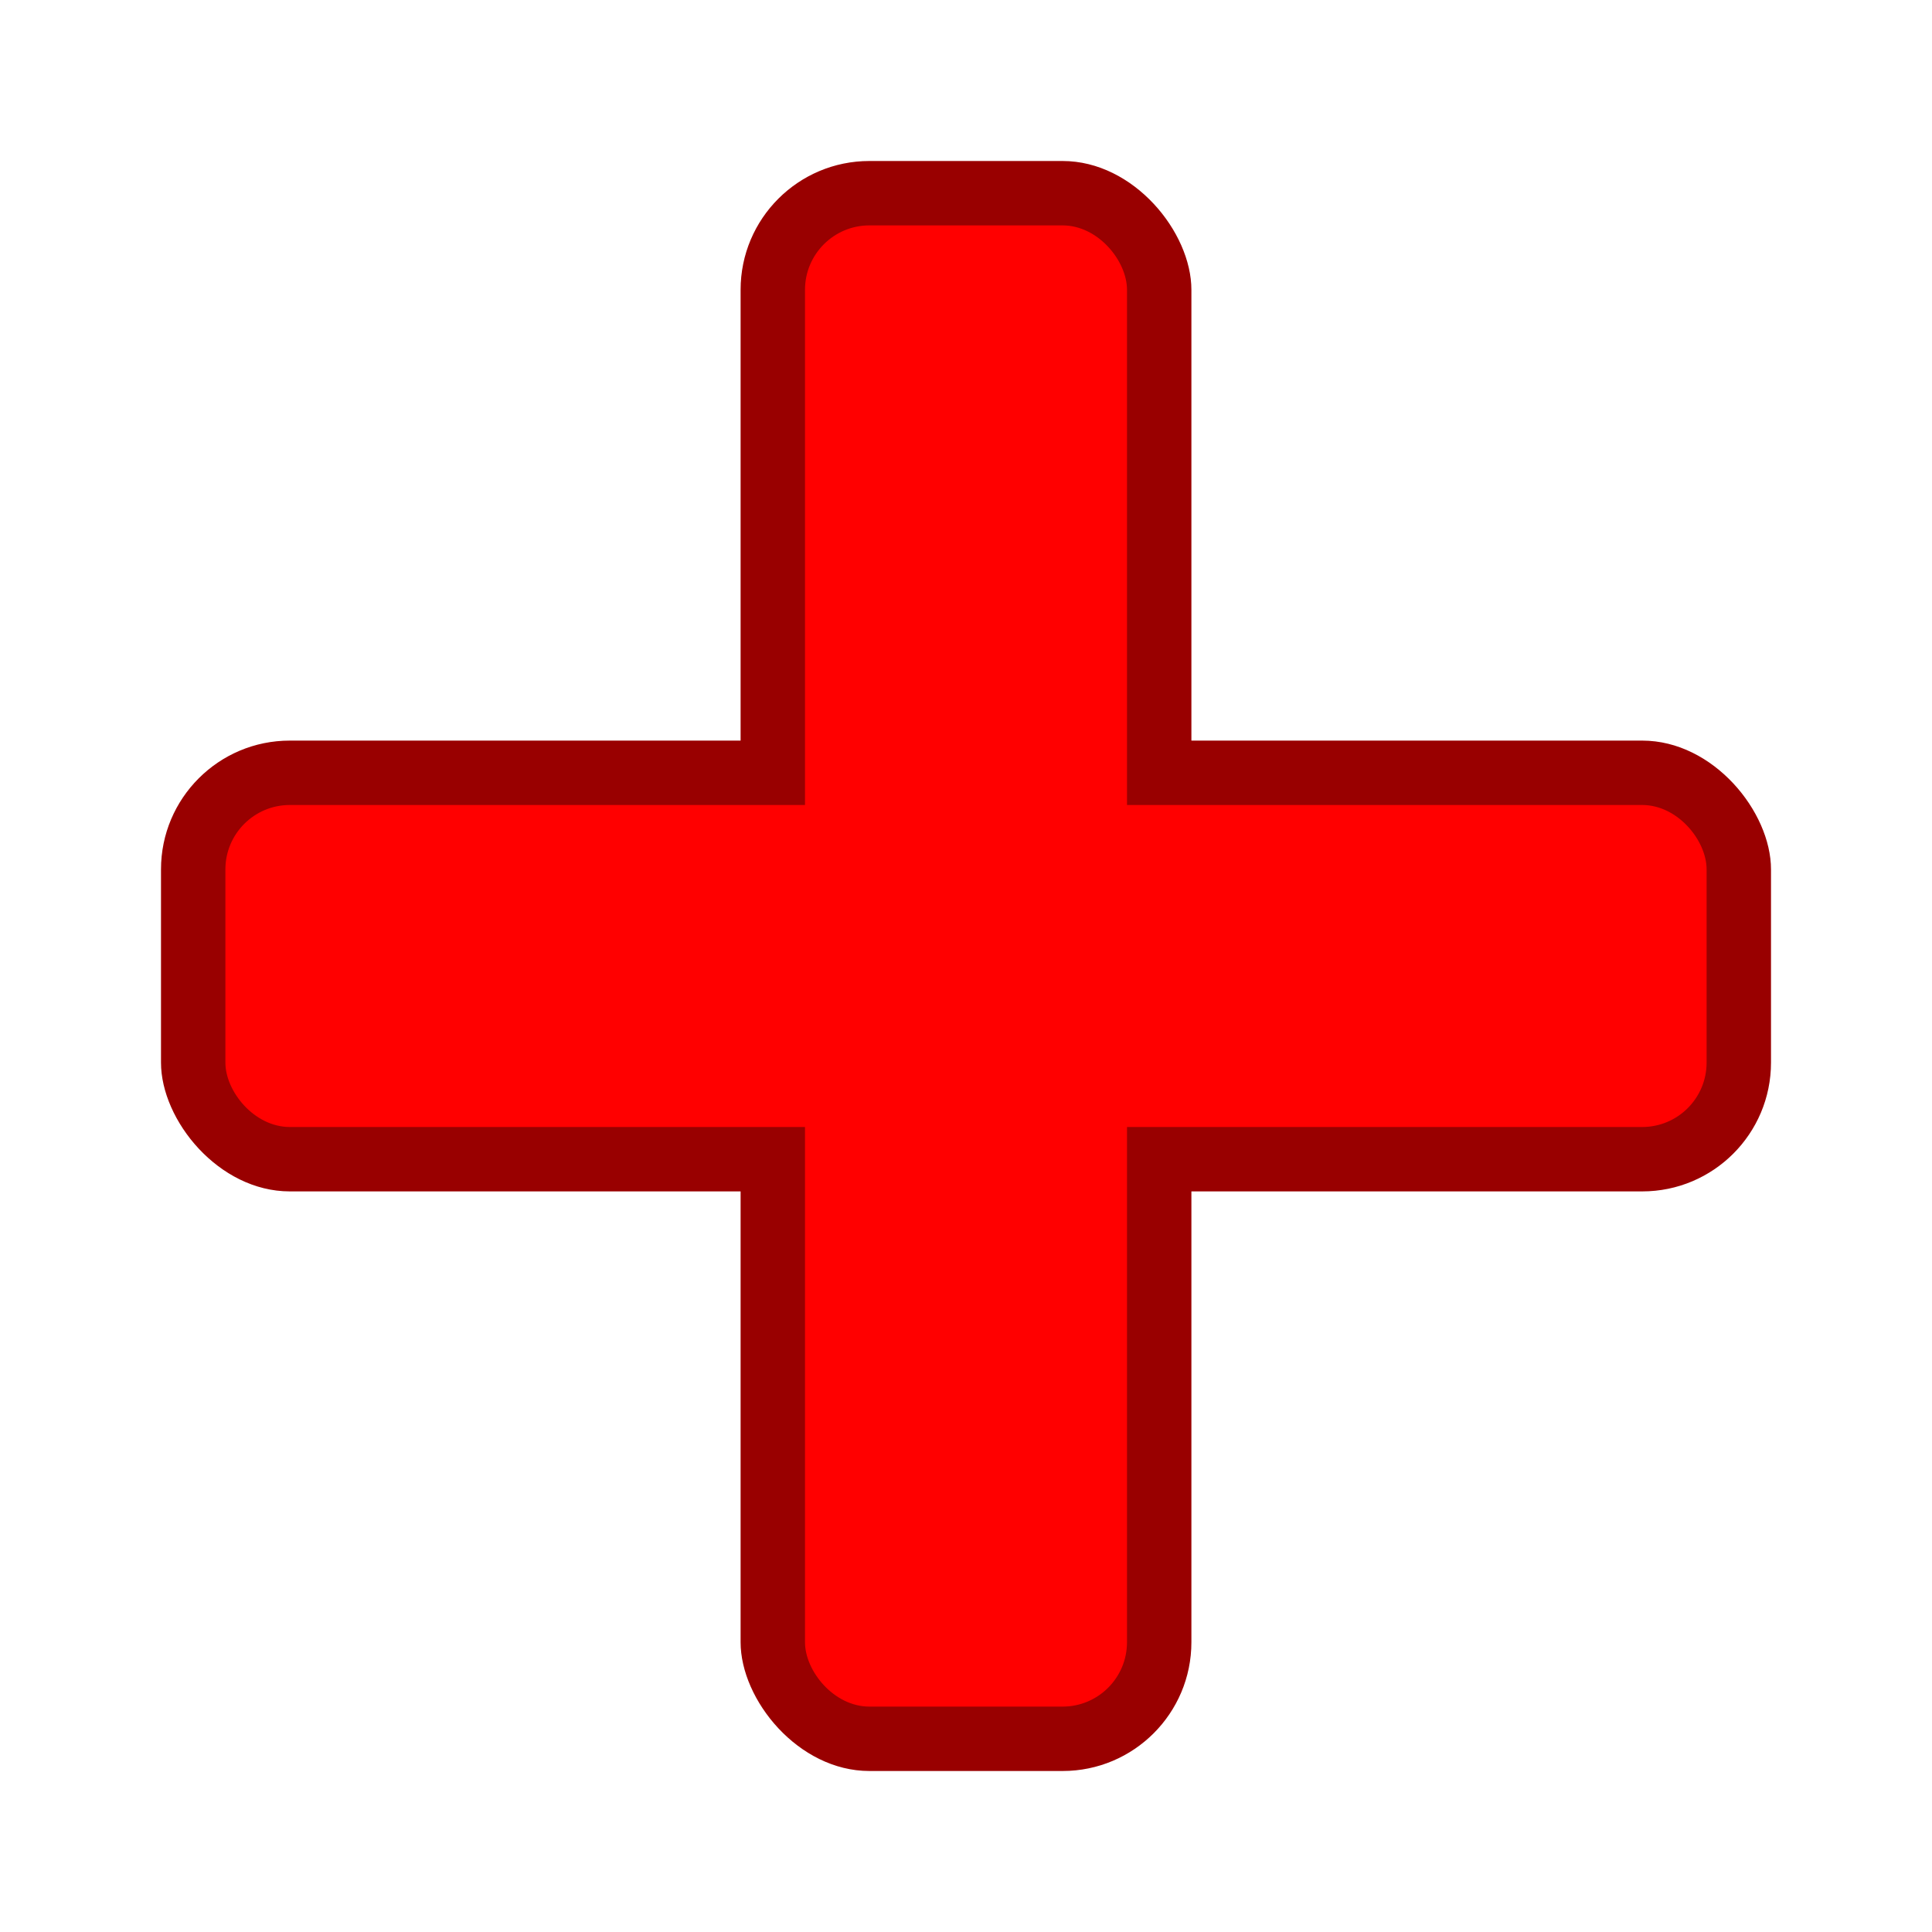
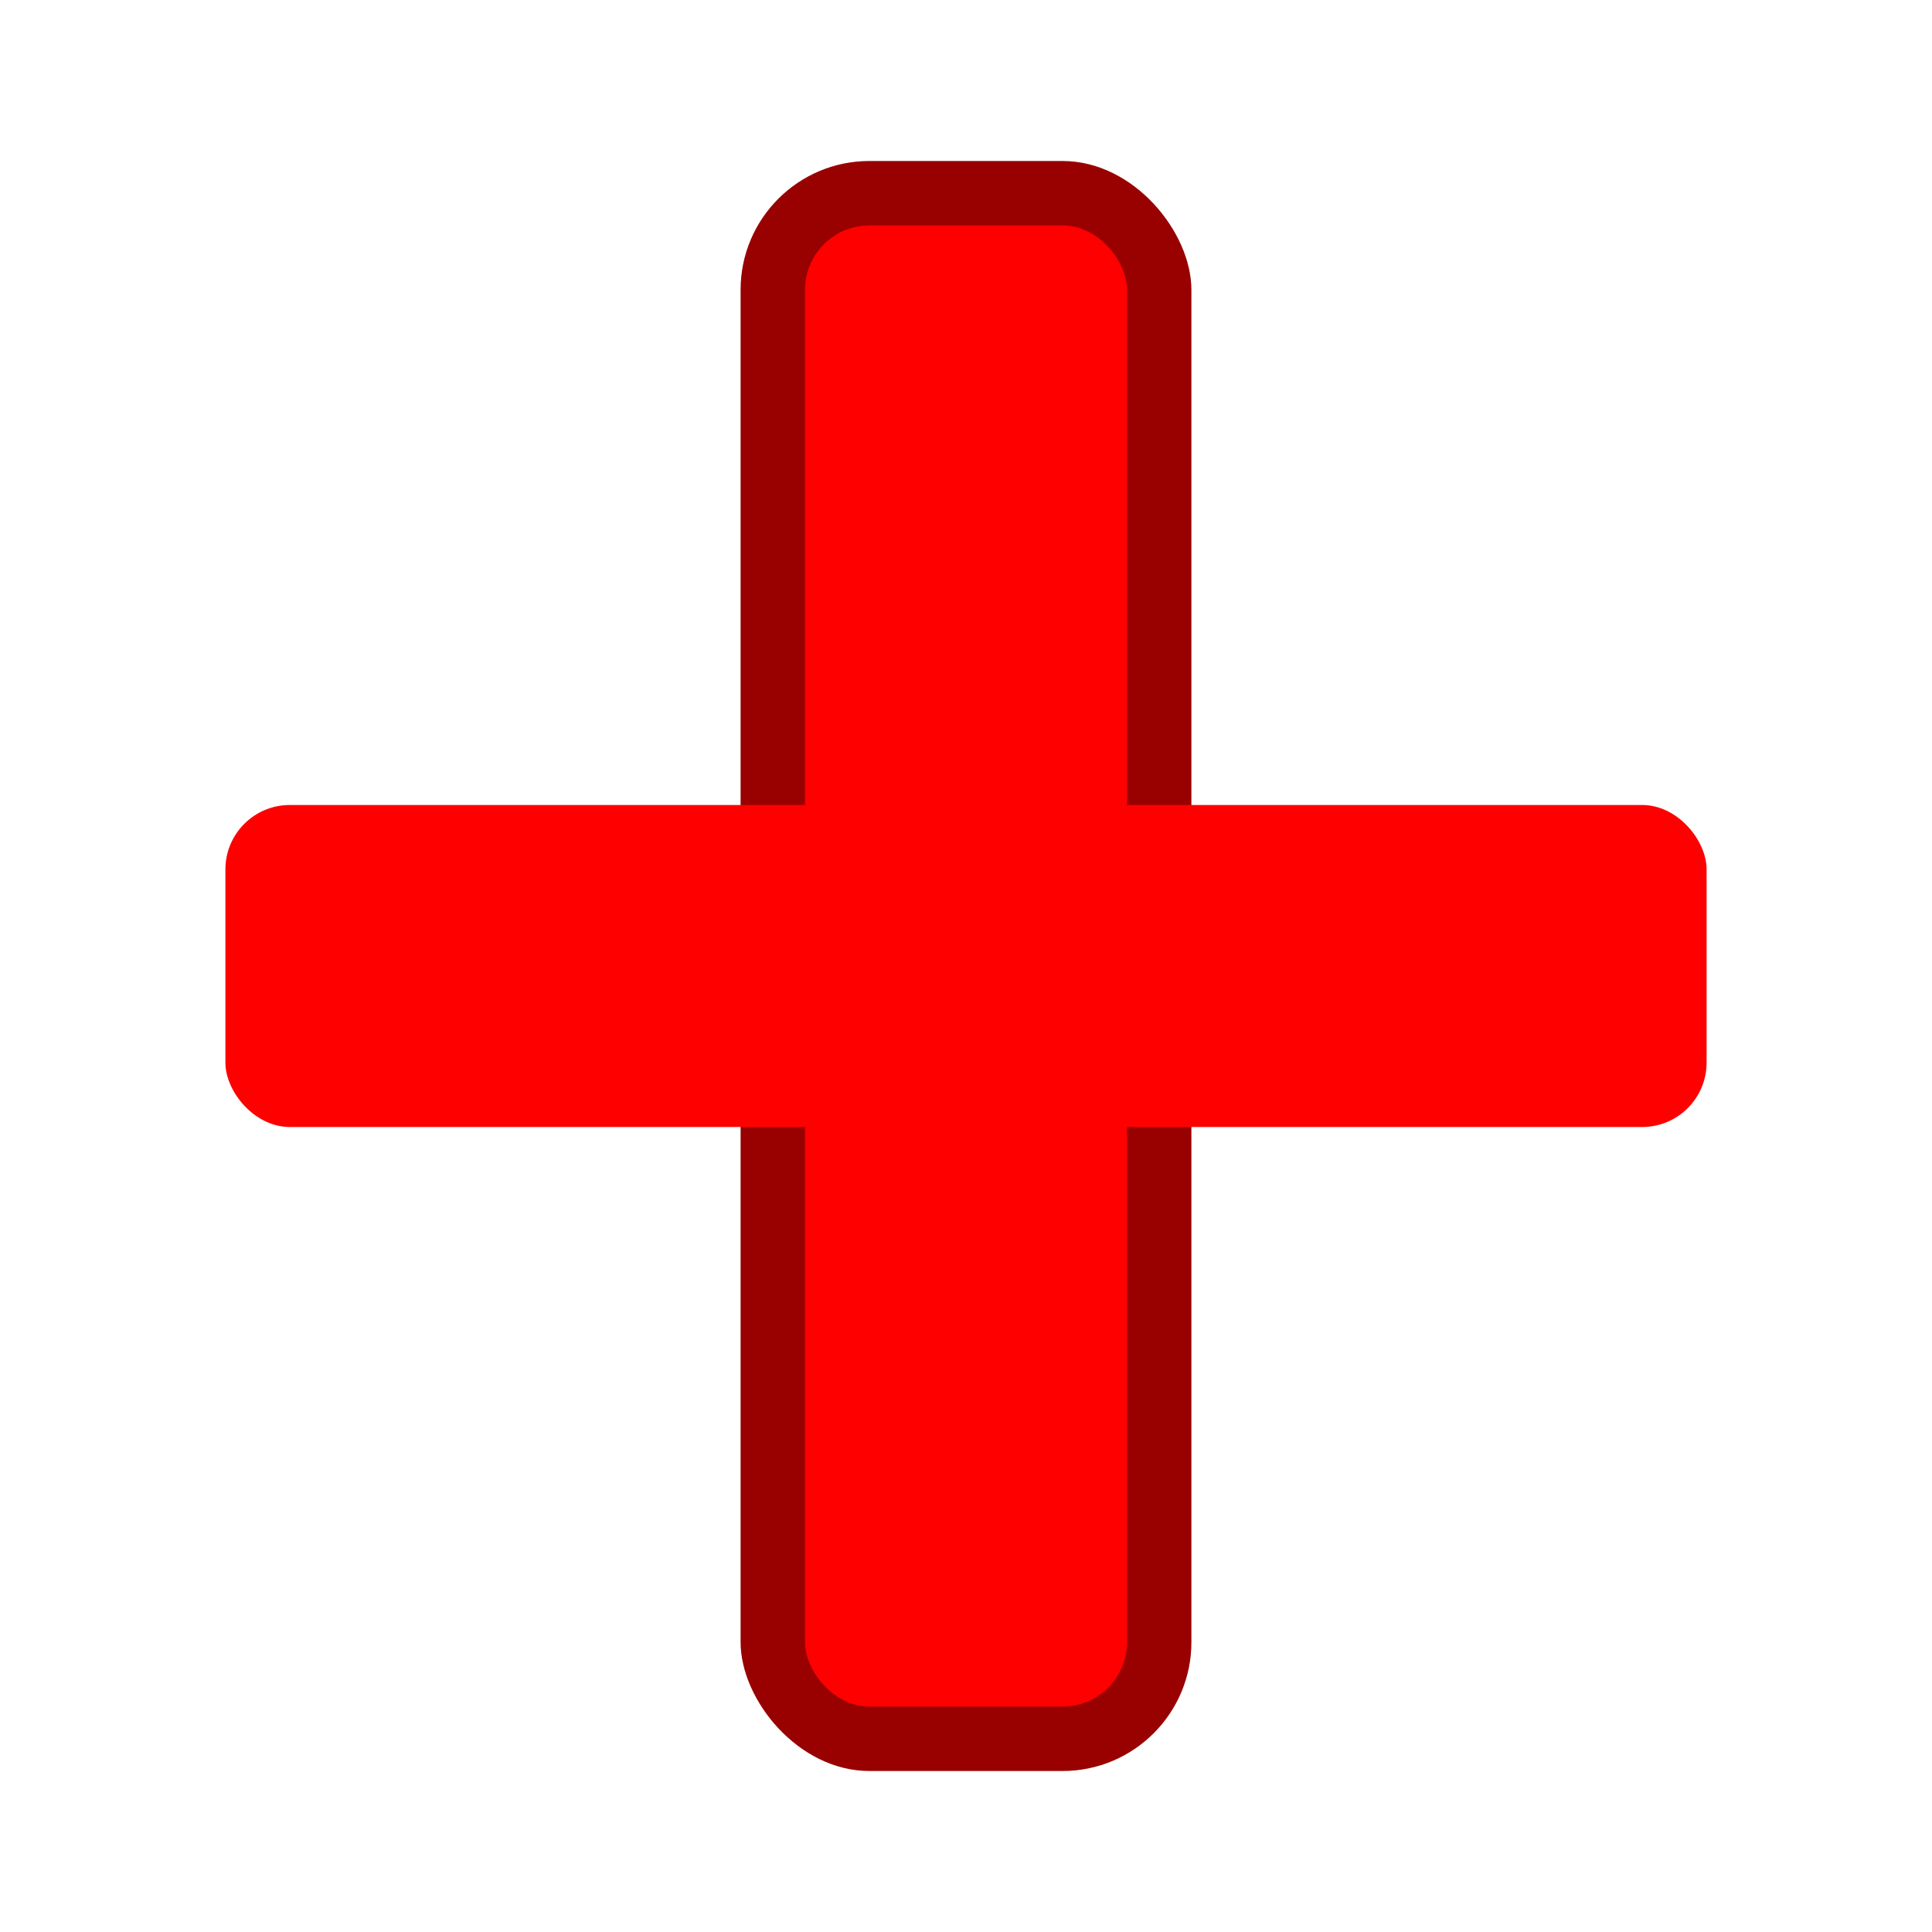
<svg xmlns="http://www.w3.org/2000/svg" width="60" height="60">
-   <rect fill="#900" rx="4" x="5" y="23" height="14" width="50" />
  <rect fill="#900" rx="4" y="5" x="23" width="14" height="50" />
  <rect fill="#F00" rx="2" x="7" y="25" height="10" width="46" />
  <rect fill="#F00" rx="2" y="7" x="25" width="10" height="46" />
</svg>